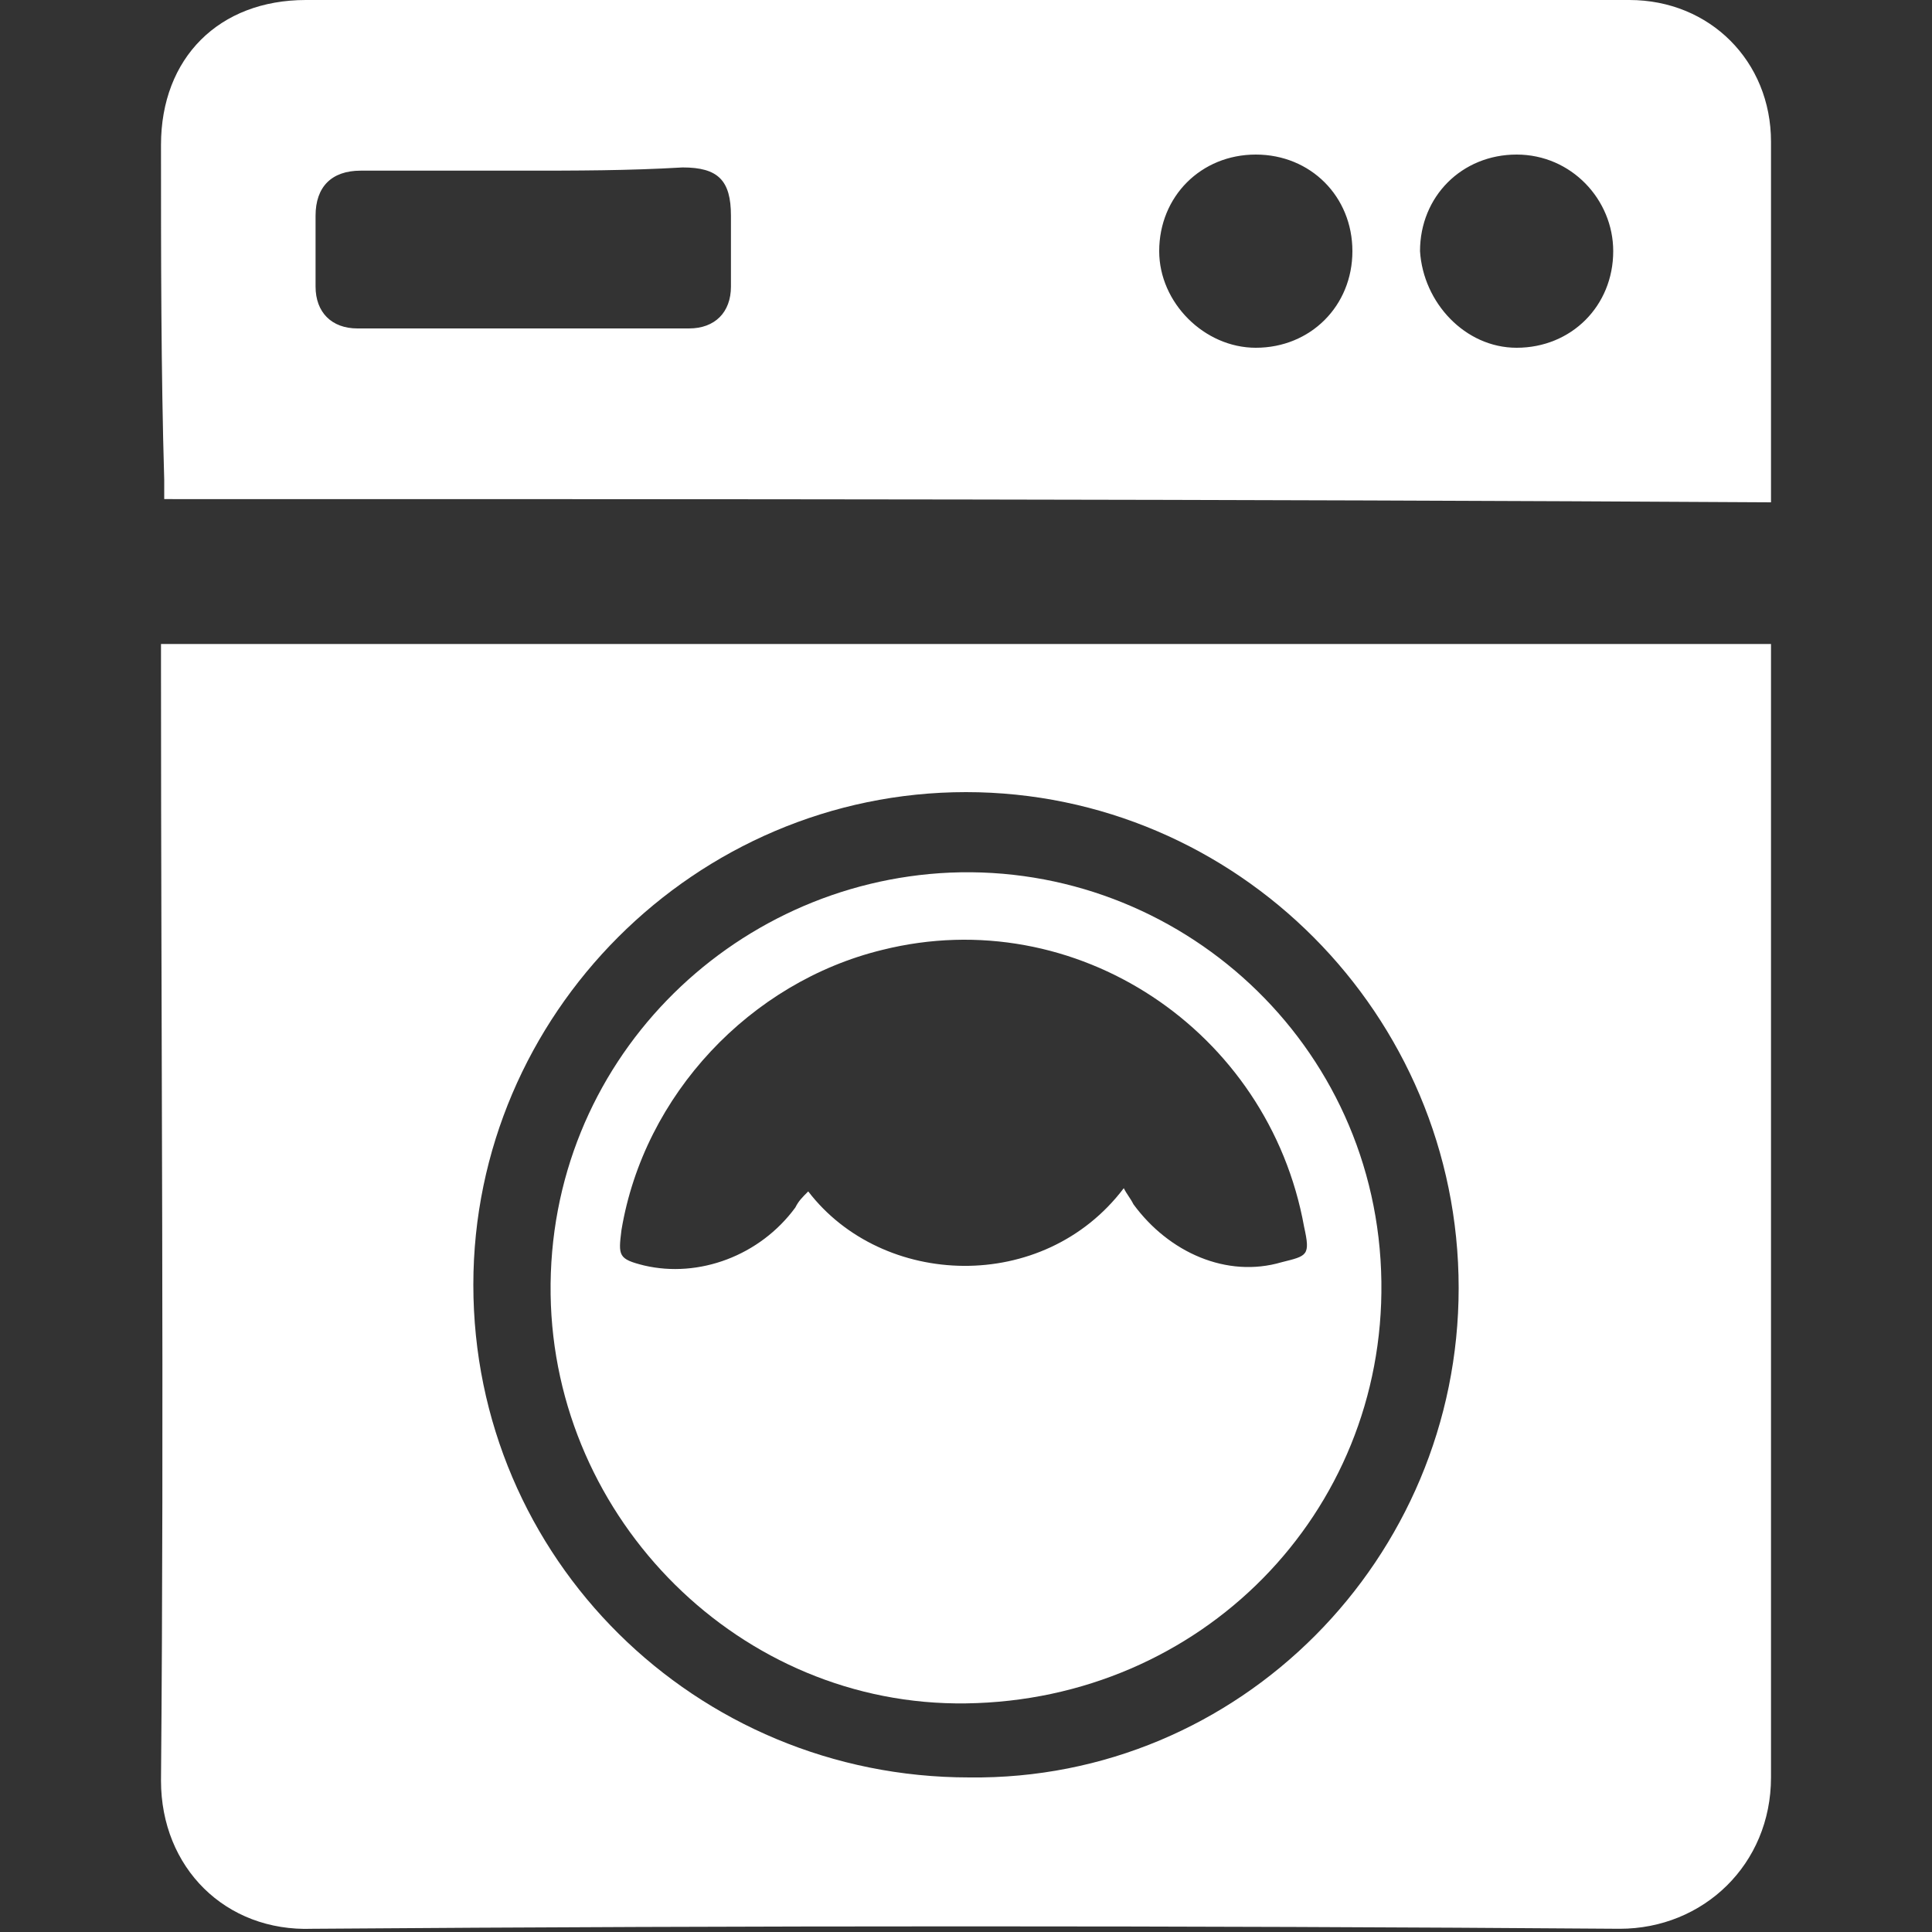
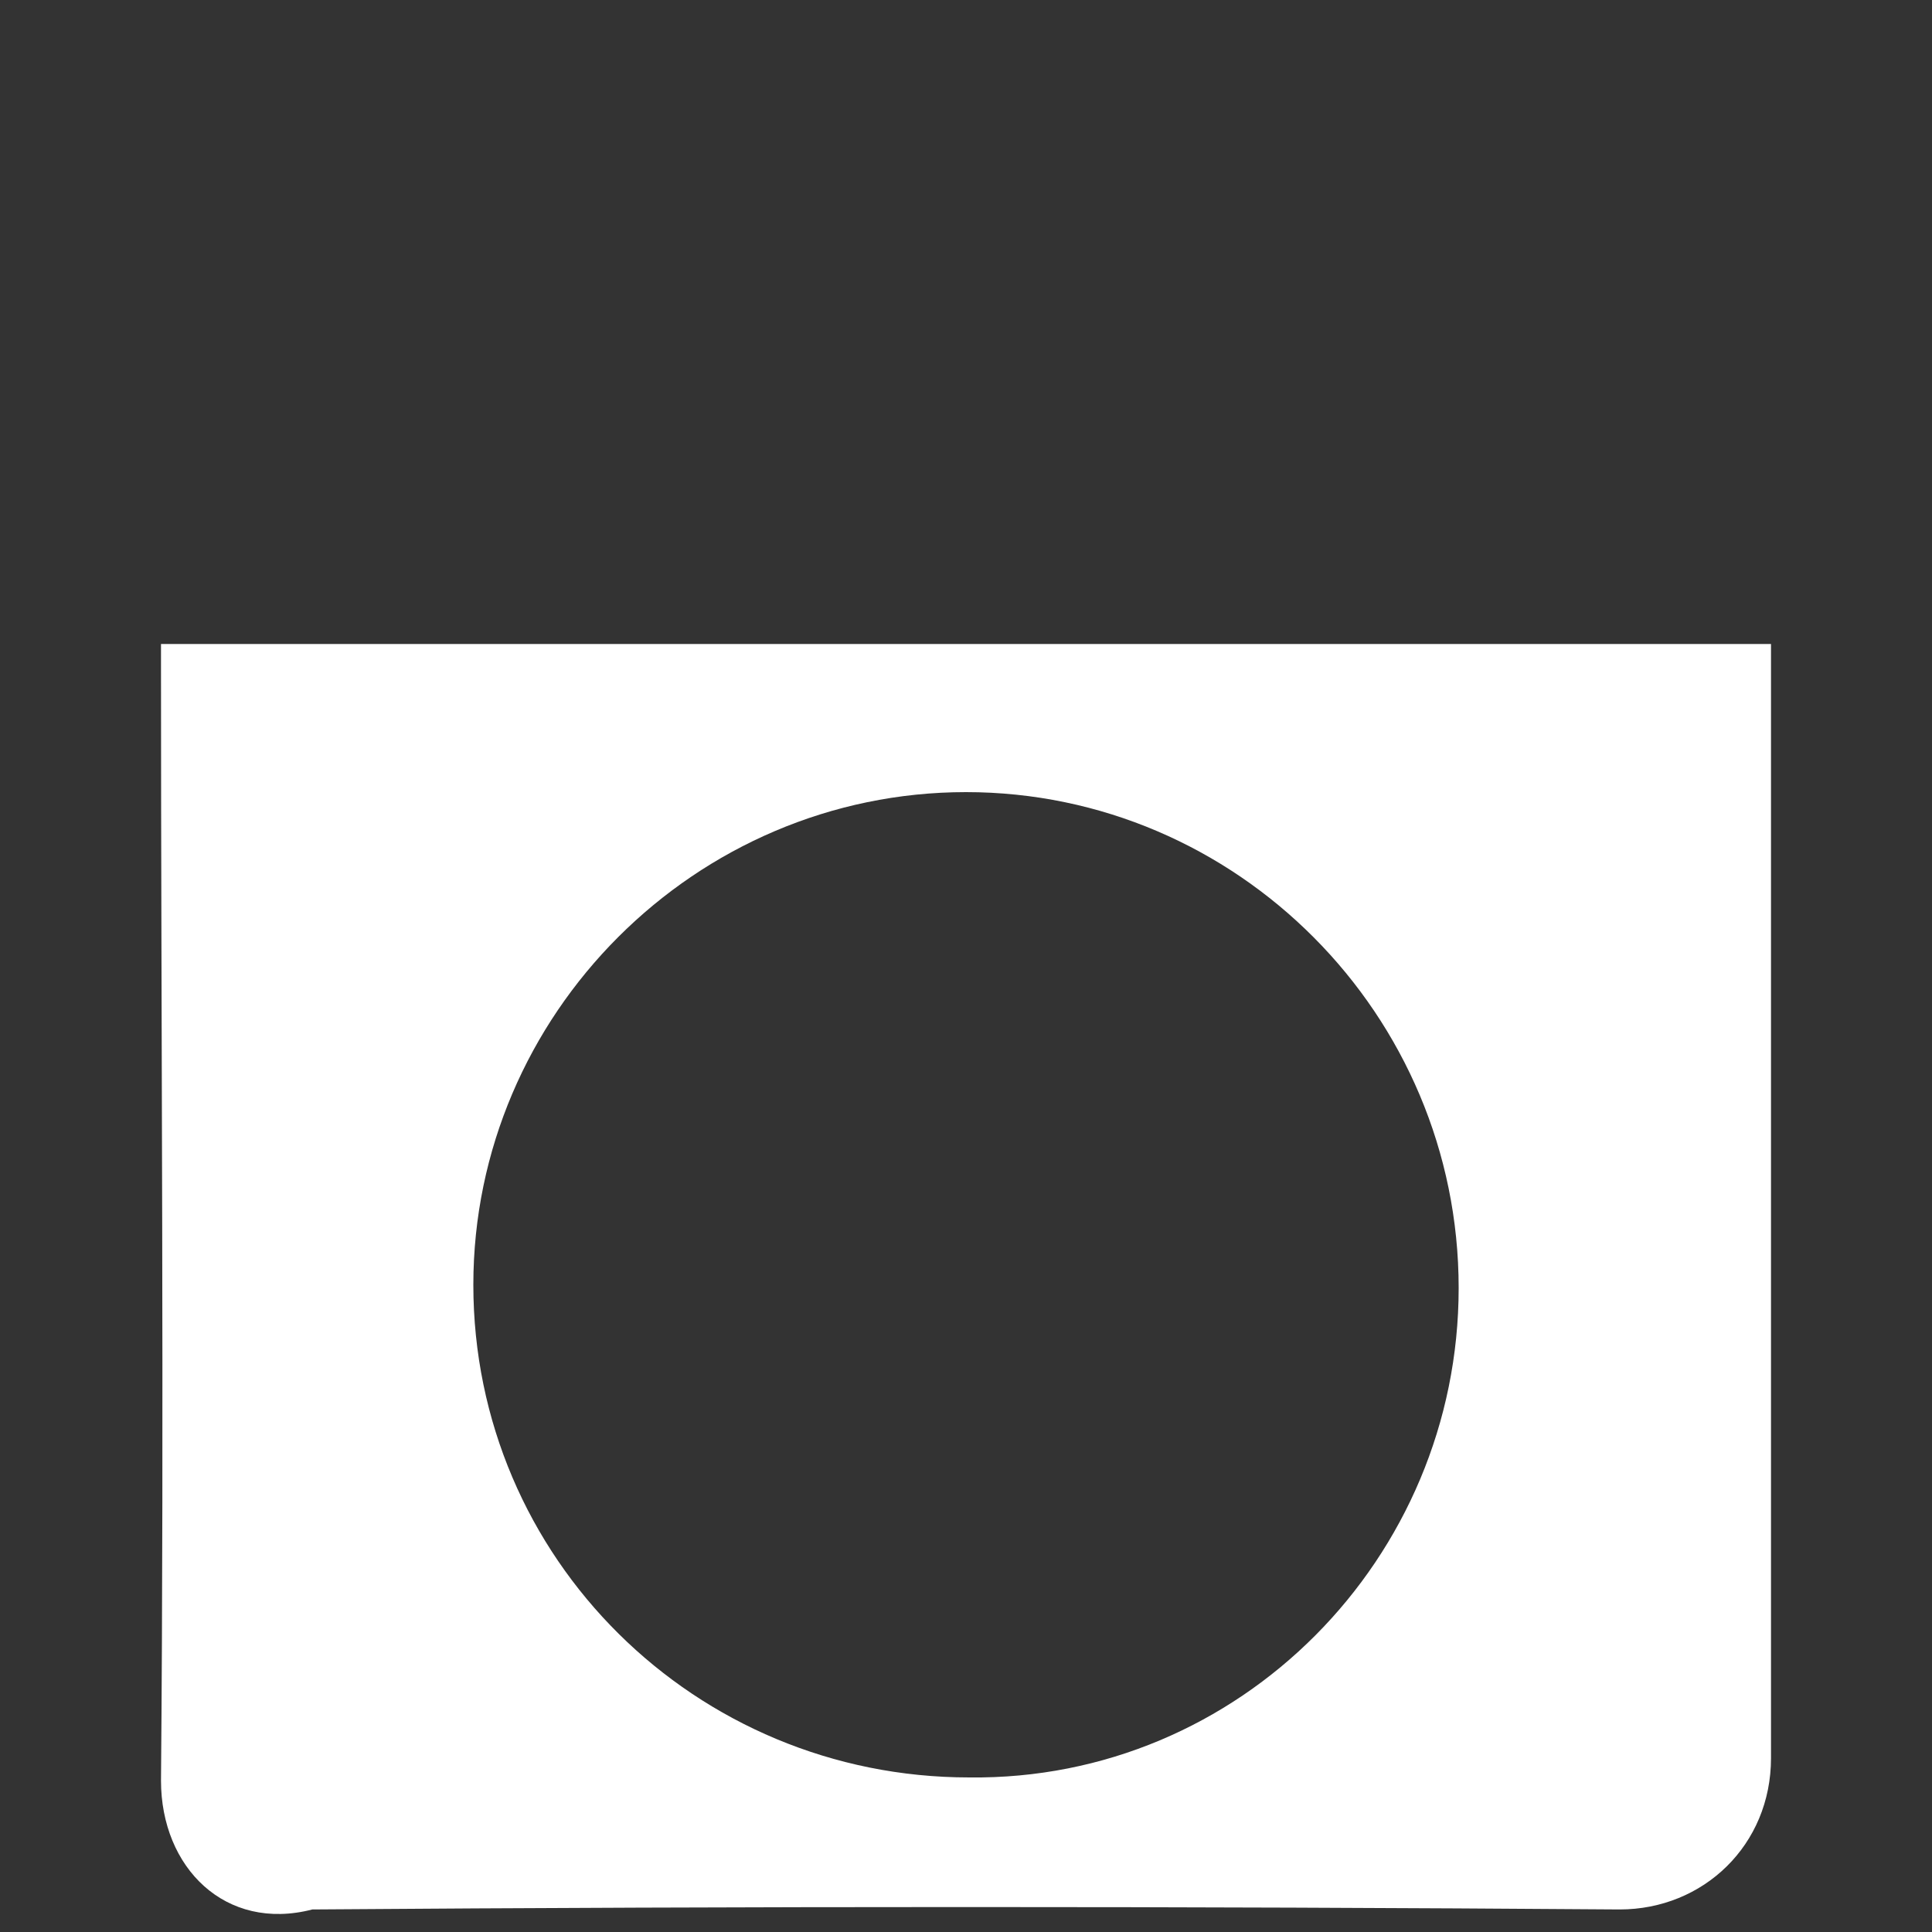
<svg xmlns="http://www.w3.org/2000/svg" version="1.1" id="Layer_1" x="0px" y="0px" viewBox="0 0 60 60" style="enable-background:new 0 0 60 60;" xml:space="preserve">
  <rect x="0" y="0" width="60" height="60" fill="#333333" stroke="none" />
  <style type="text/css">
	.st0{fill:#FFFFFF;}
</style>
  <g>
-     <path class="st0" d="M55,20c0,0.2,0,0.4,0,0.6c0,11.5,0,23.1,0,34.6c0,2.7-2.1,4.7-4.7,4.7c-13.5-0.1-27.1-0.1-40.6,0   C7,60,5,58,5,55.3c0.1-11.5,0-23,0-34.5c0-0.3,0-0.5,0-0.8C21.7,20,38.3,20,55,20z M45.3,40c0-8.5-6.9-15.4-15.3-15.4   c-8.4,0-15.3,6.9-15.3,15.3c0,8.5,6.9,15.3,15.4,15.3C38.5,55.3,45.3,48.4,45.3,40z" />
-     <path class="st0" d="M5.1,15.5c0-0.2,0-0.4,0-0.6C5,11.5,5,8,5,4.5C5,1.8,6.8,0,9.5,0c13.7,0,27.4,0,41.1,0C53.1,0,55,1.9,55,4.4   c0,3.6,0,7.1,0,10.7c0,0.1,0,0.3,0,0.5C38.3,15.5,21.7,15.5,5.1,15.5z M16.2,5.3c-1.7,0-3.3,0-5,0c-0.9,0-1.4,0.5-1.4,1.4   c0,0.7,0,1.5,0,2.2c0,0.8,0.5,1.3,1.3,1.3c3.4,0,6.9,0,10.3,0c0.8,0,1.3-0.5,1.3-1.3c0-0.7,0-1.4,0-2.2c0-1.1-0.4-1.5-1.5-1.5   C19.5,5.3,17.9,5.3,16.2,5.3z M39,10.8c1.7,0,3-1.3,3-3c0-1.7-1.3-3-3-3c-1.7,0-3,1.3-3,3C36,9.4,37.4,10.8,39,10.8z M47.1,10.8   c1.7,0,3-1.3,3-3c0-1.6-1.3-3-3-3c-1.7,0-3,1.3-3,3C44.2,9.4,45.5,10.8,47.1,10.8z" />
-     <path class="st0" d="M30,52.9c-7,0.1-12.8-5.7-12.9-12.7c-0.1-7.2,5.6-12.8,12.4-13.1c7.1-0.3,13.3,5.3,13.4,12.7   C43,47,37.3,52.8,30,52.9z M34.9,36.9c0.1,0.2,0.2,0.3,0.3,0.5c1.1,1.5,2.9,2.3,4.6,1.8c0.8-0.2,0.9-0.2,0.7-1.1   c-1.1-6.1-7.1-10.1-13.1-8.6c-4.1,1-7.4,4.5-8.1,8.7c-0.1,0.8-0.1,0.9,0.7,1.1c1.7,0.4,3.6-0.3,4.7-1.8c0.1-0.2,0.2-0.3,0.4-0.5   C27.4,40,32.4,40.2,34.9,36.9z" />
+     <path class="st0" d="M55,20c0,11.5,0,23.1,0,34.6c0,2.7-2.1,4.7-4.7,4.7c-13.5-0.1-27.1-0.1-40.6,0   C7,60,5,58,5,55.3c0.1-11.5,0-23,0-34.5c0-0.3,0-0.5,0-0.8C21.7,20,38.3,20,55,20z M45.3,40c0-8.5-6.9-15.4-15.3-15.4   c-8.4,0-15.3,6.9-15.3,15.3c0,8.5,6.9,15.3,15.4,15.3C38.5,55.3,45.3,48.4,45.3,40z" />
  </g>
</svg>